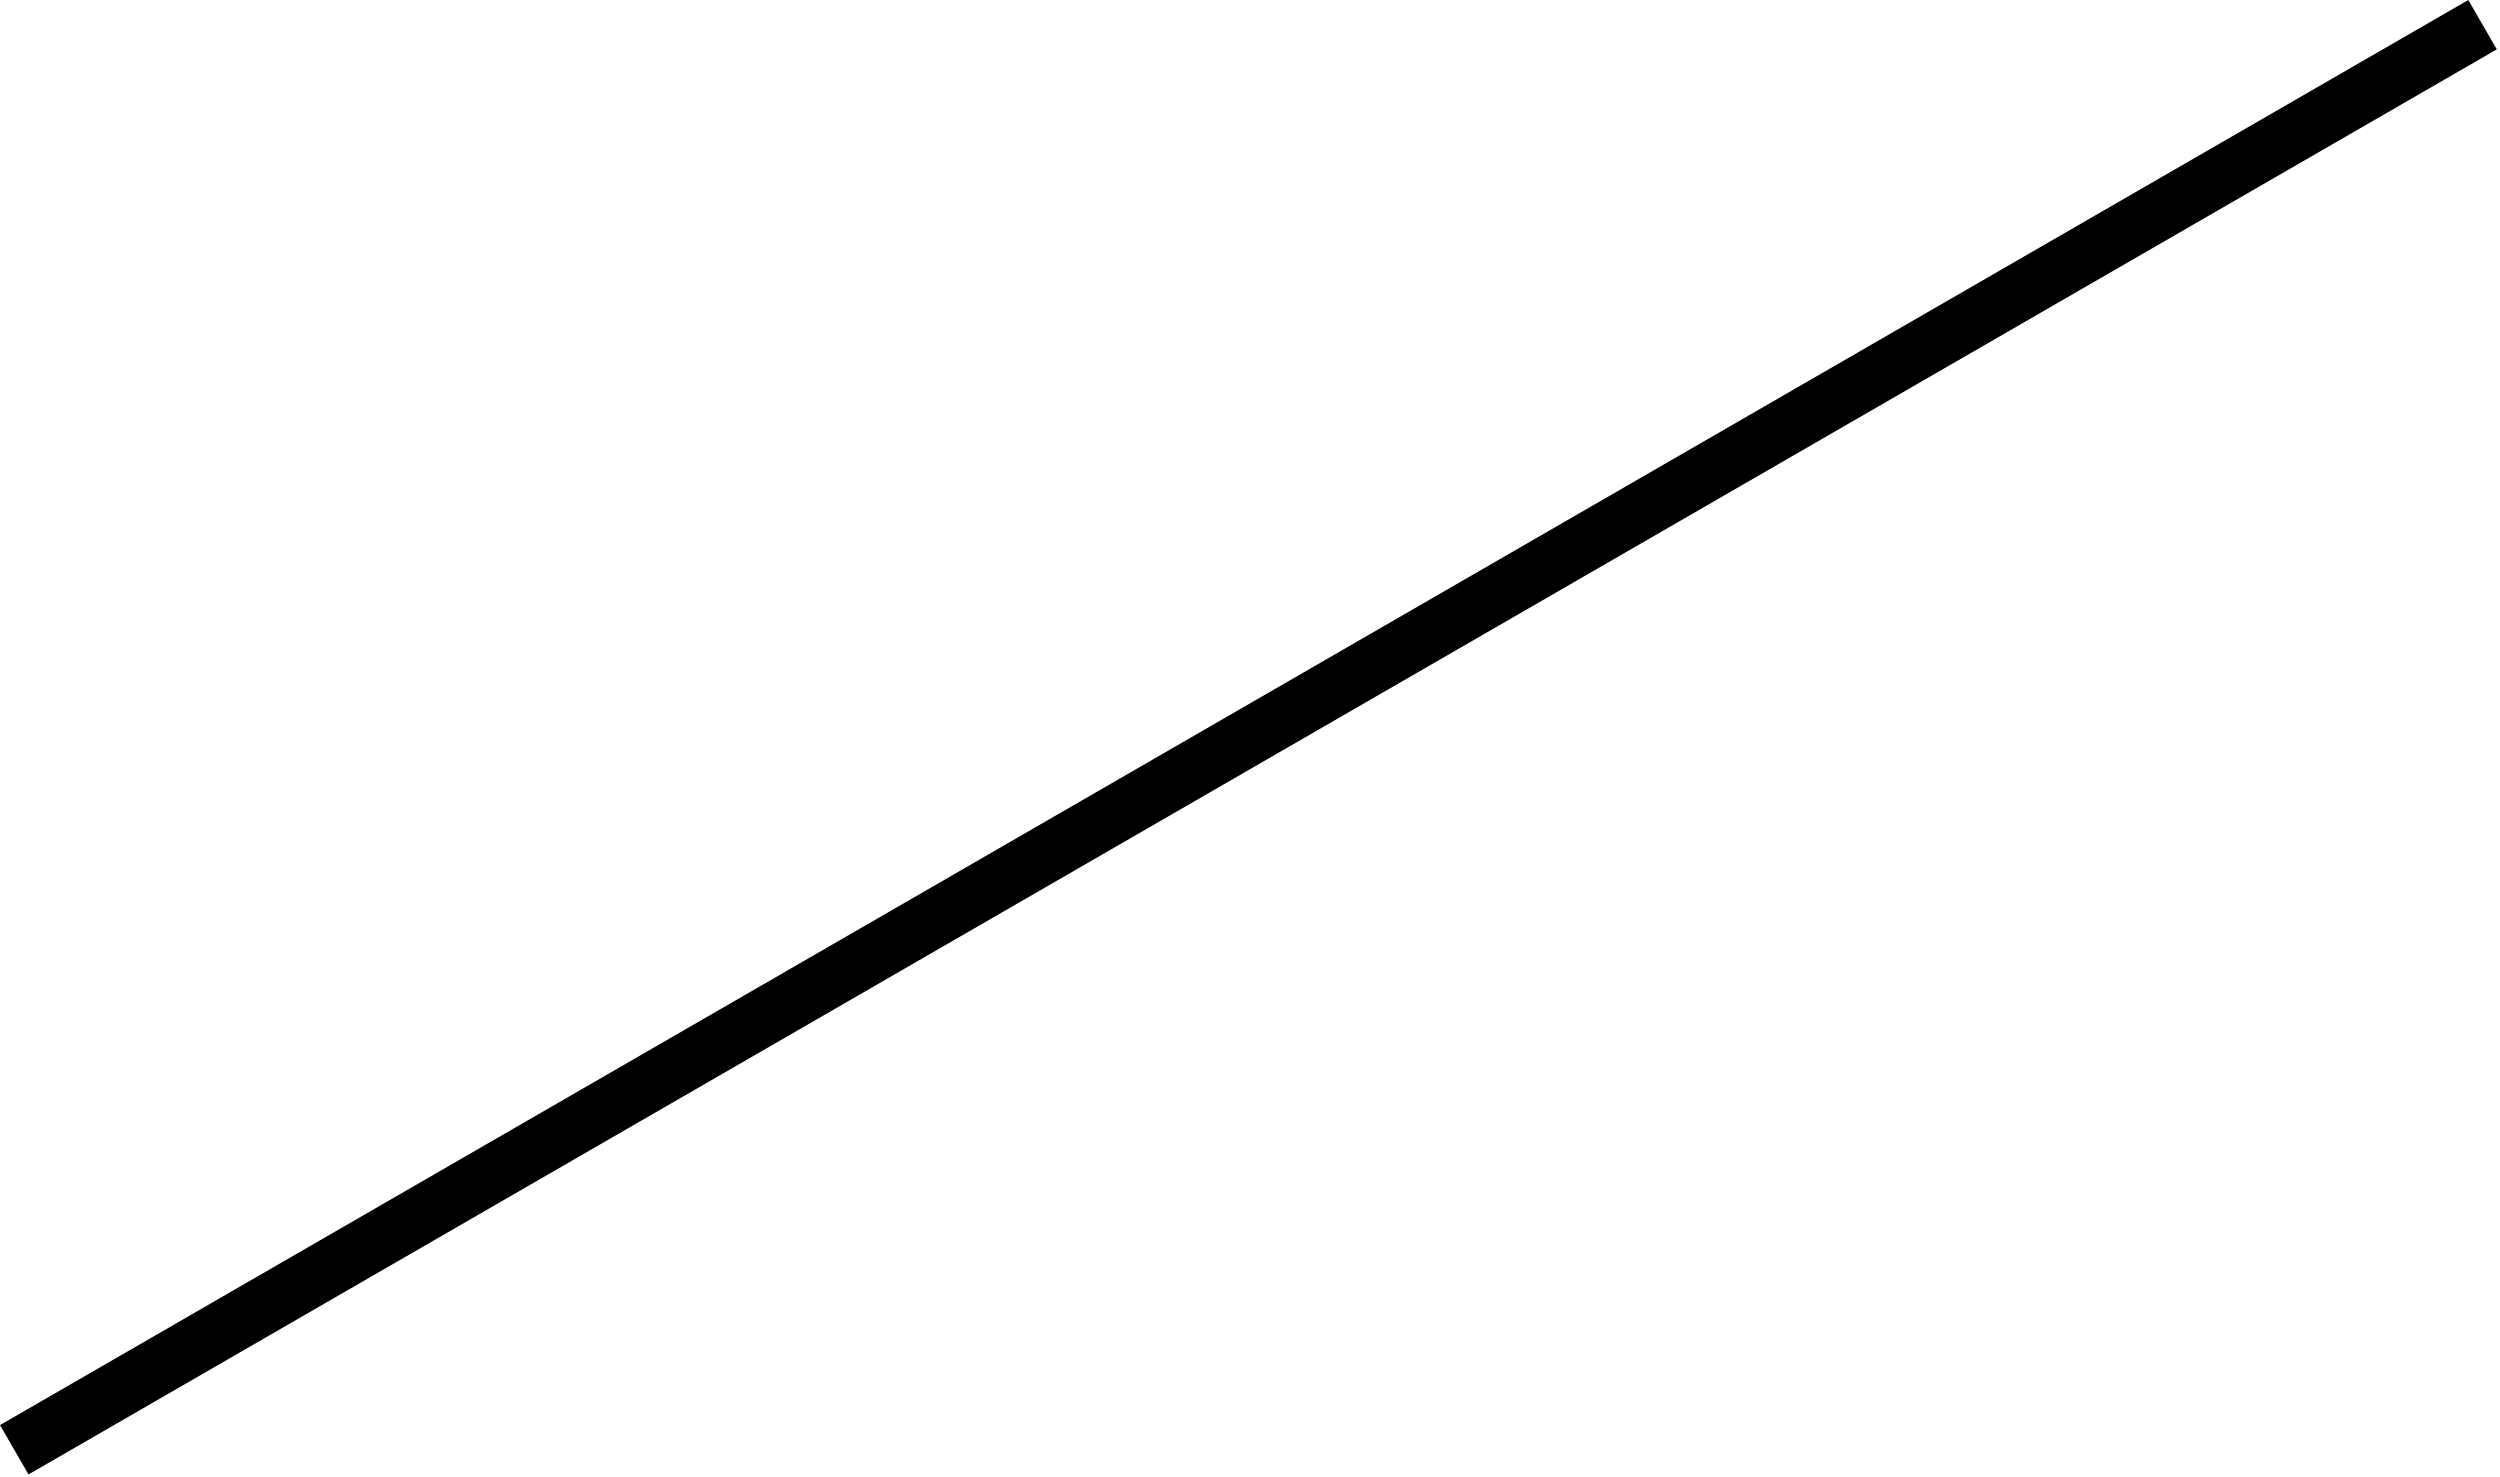
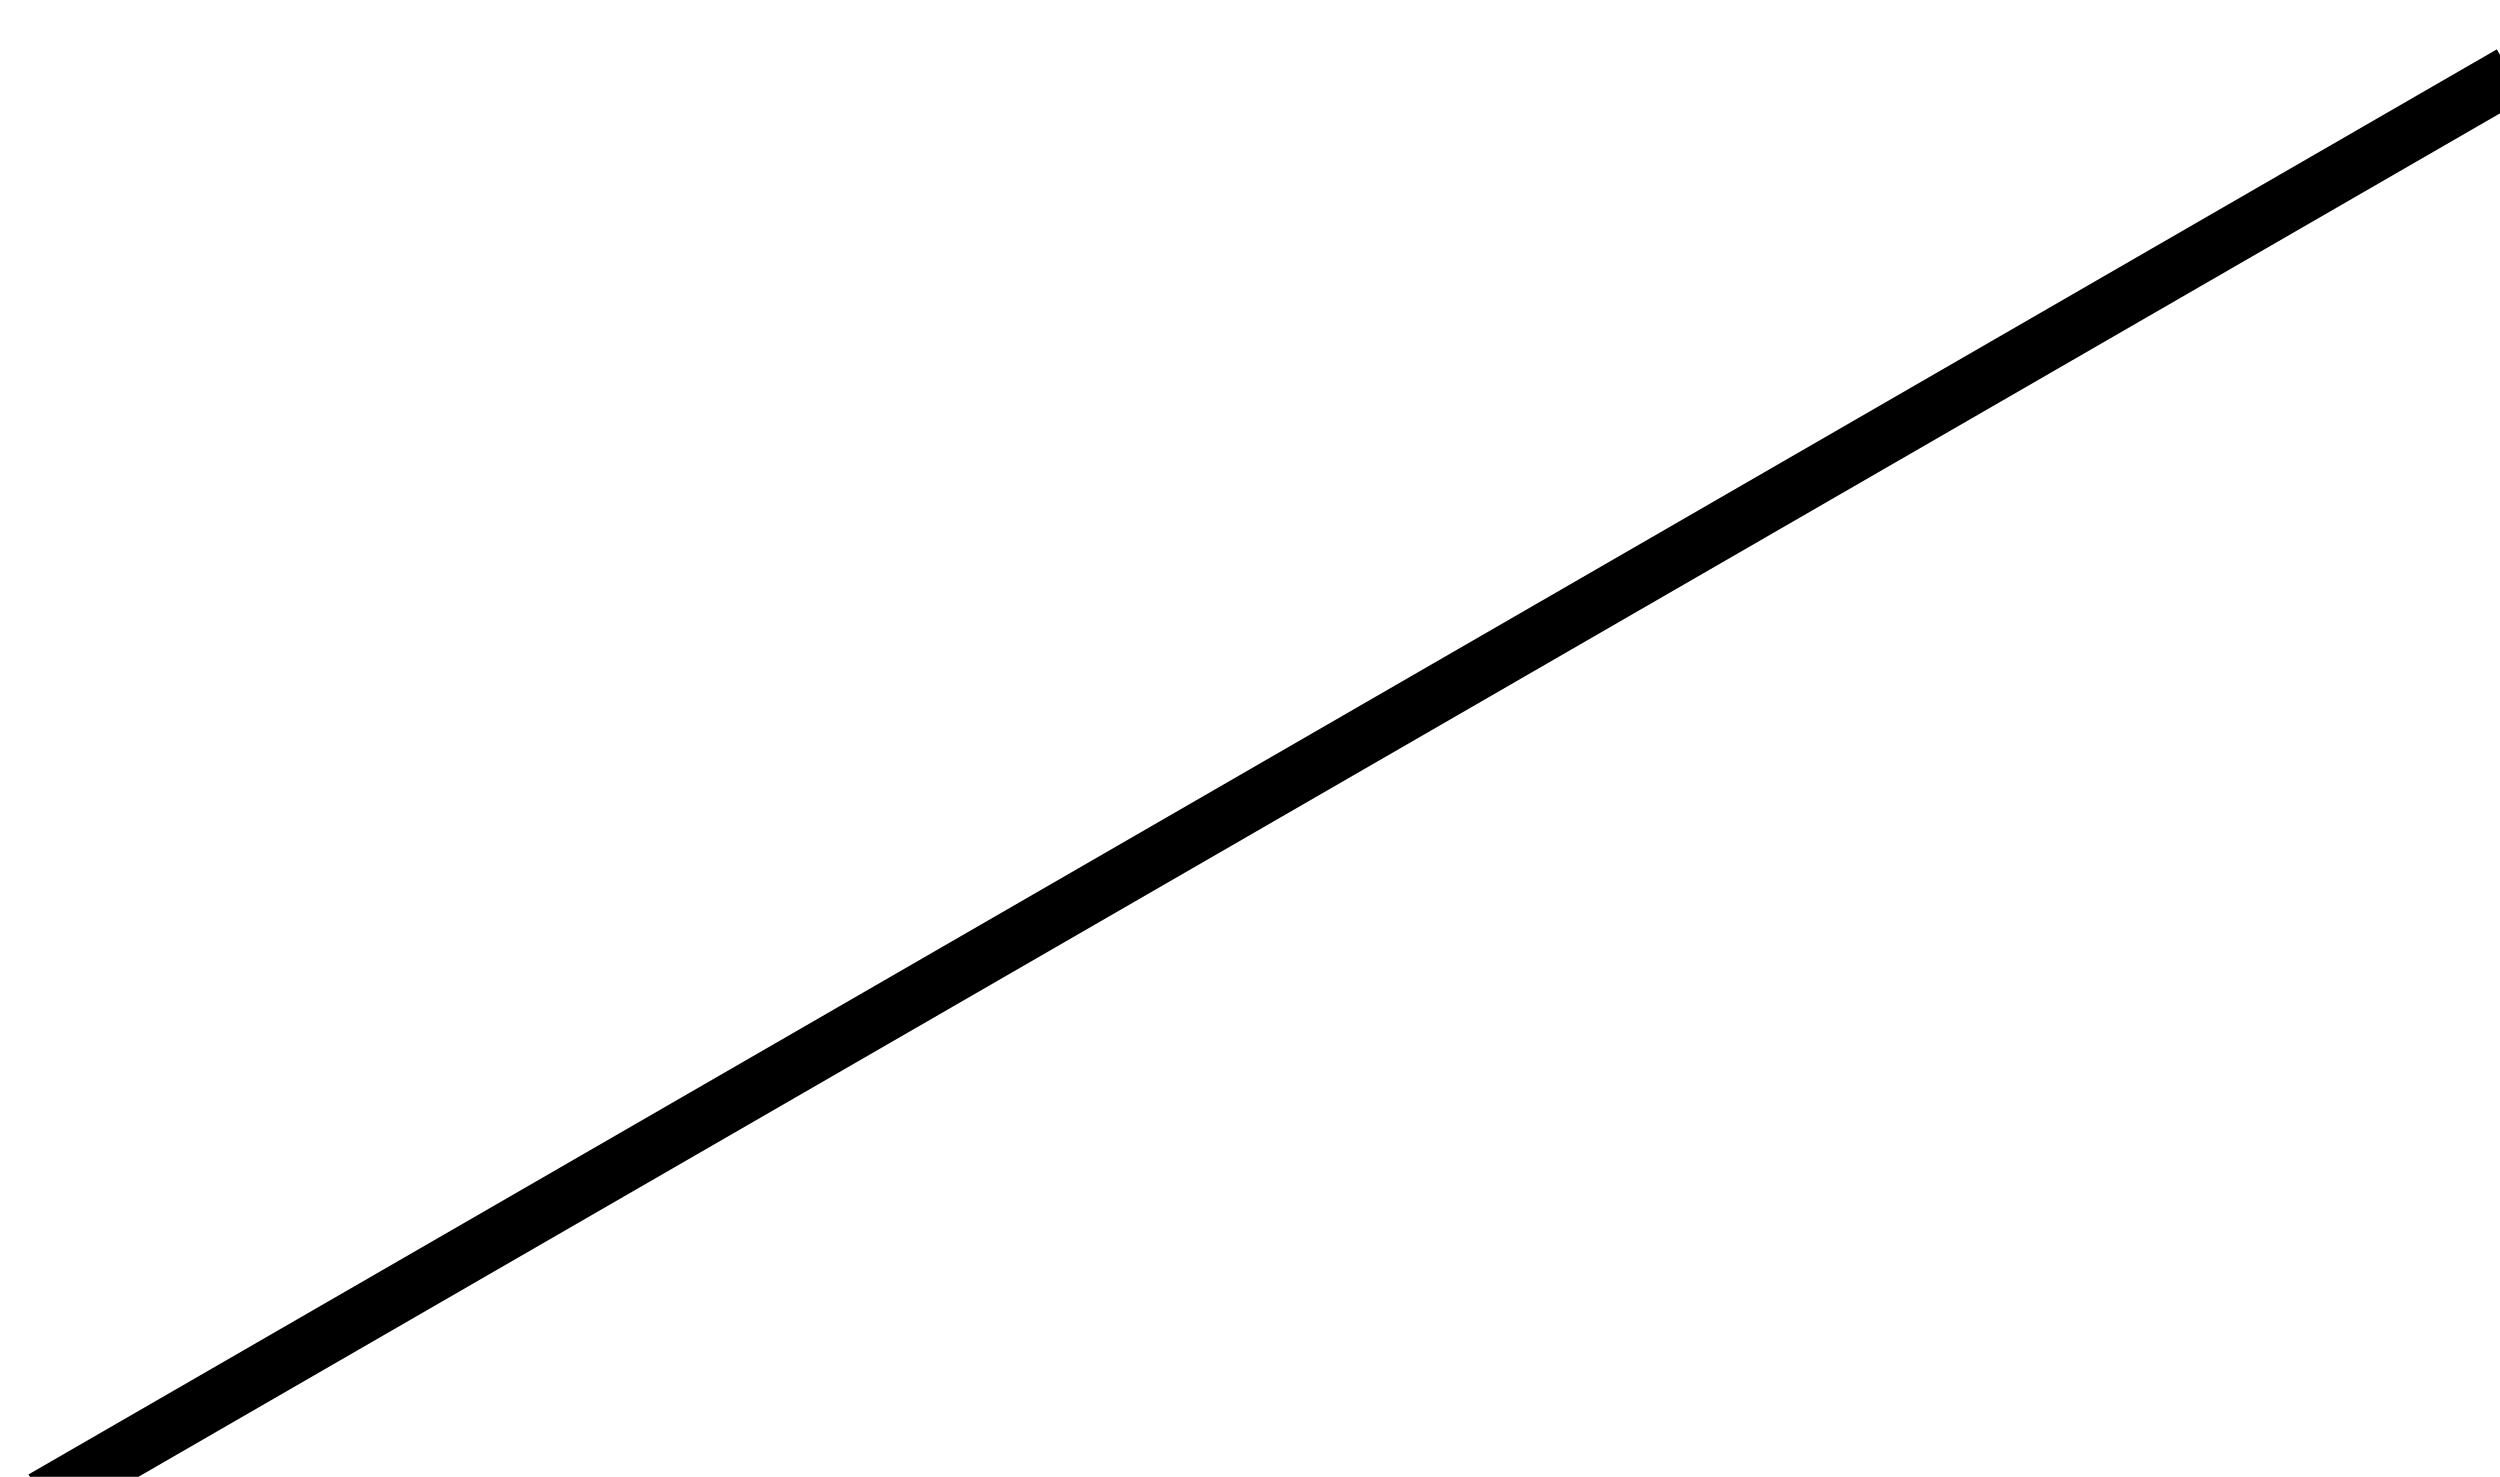
<svg xmlns="http://www.w3.org/2000/svg" width="100%" height="100%" viewBox="0 0 518 306" xml:space="preserve" style="fill-rule:evenodd;clip-rule:evenodd;stroke-linejoin:round;stroke-miterlimit:2;">
-   <path d="M517.338,10.229l-5.906,-10.229l-511.432,295.276l5.906,10.228l511.432,-295.275Z" />
+   <path d="M517.338,10.229l-511.432,295.276l5.906,10.228l511.432,-295.275Z" />
</svg>